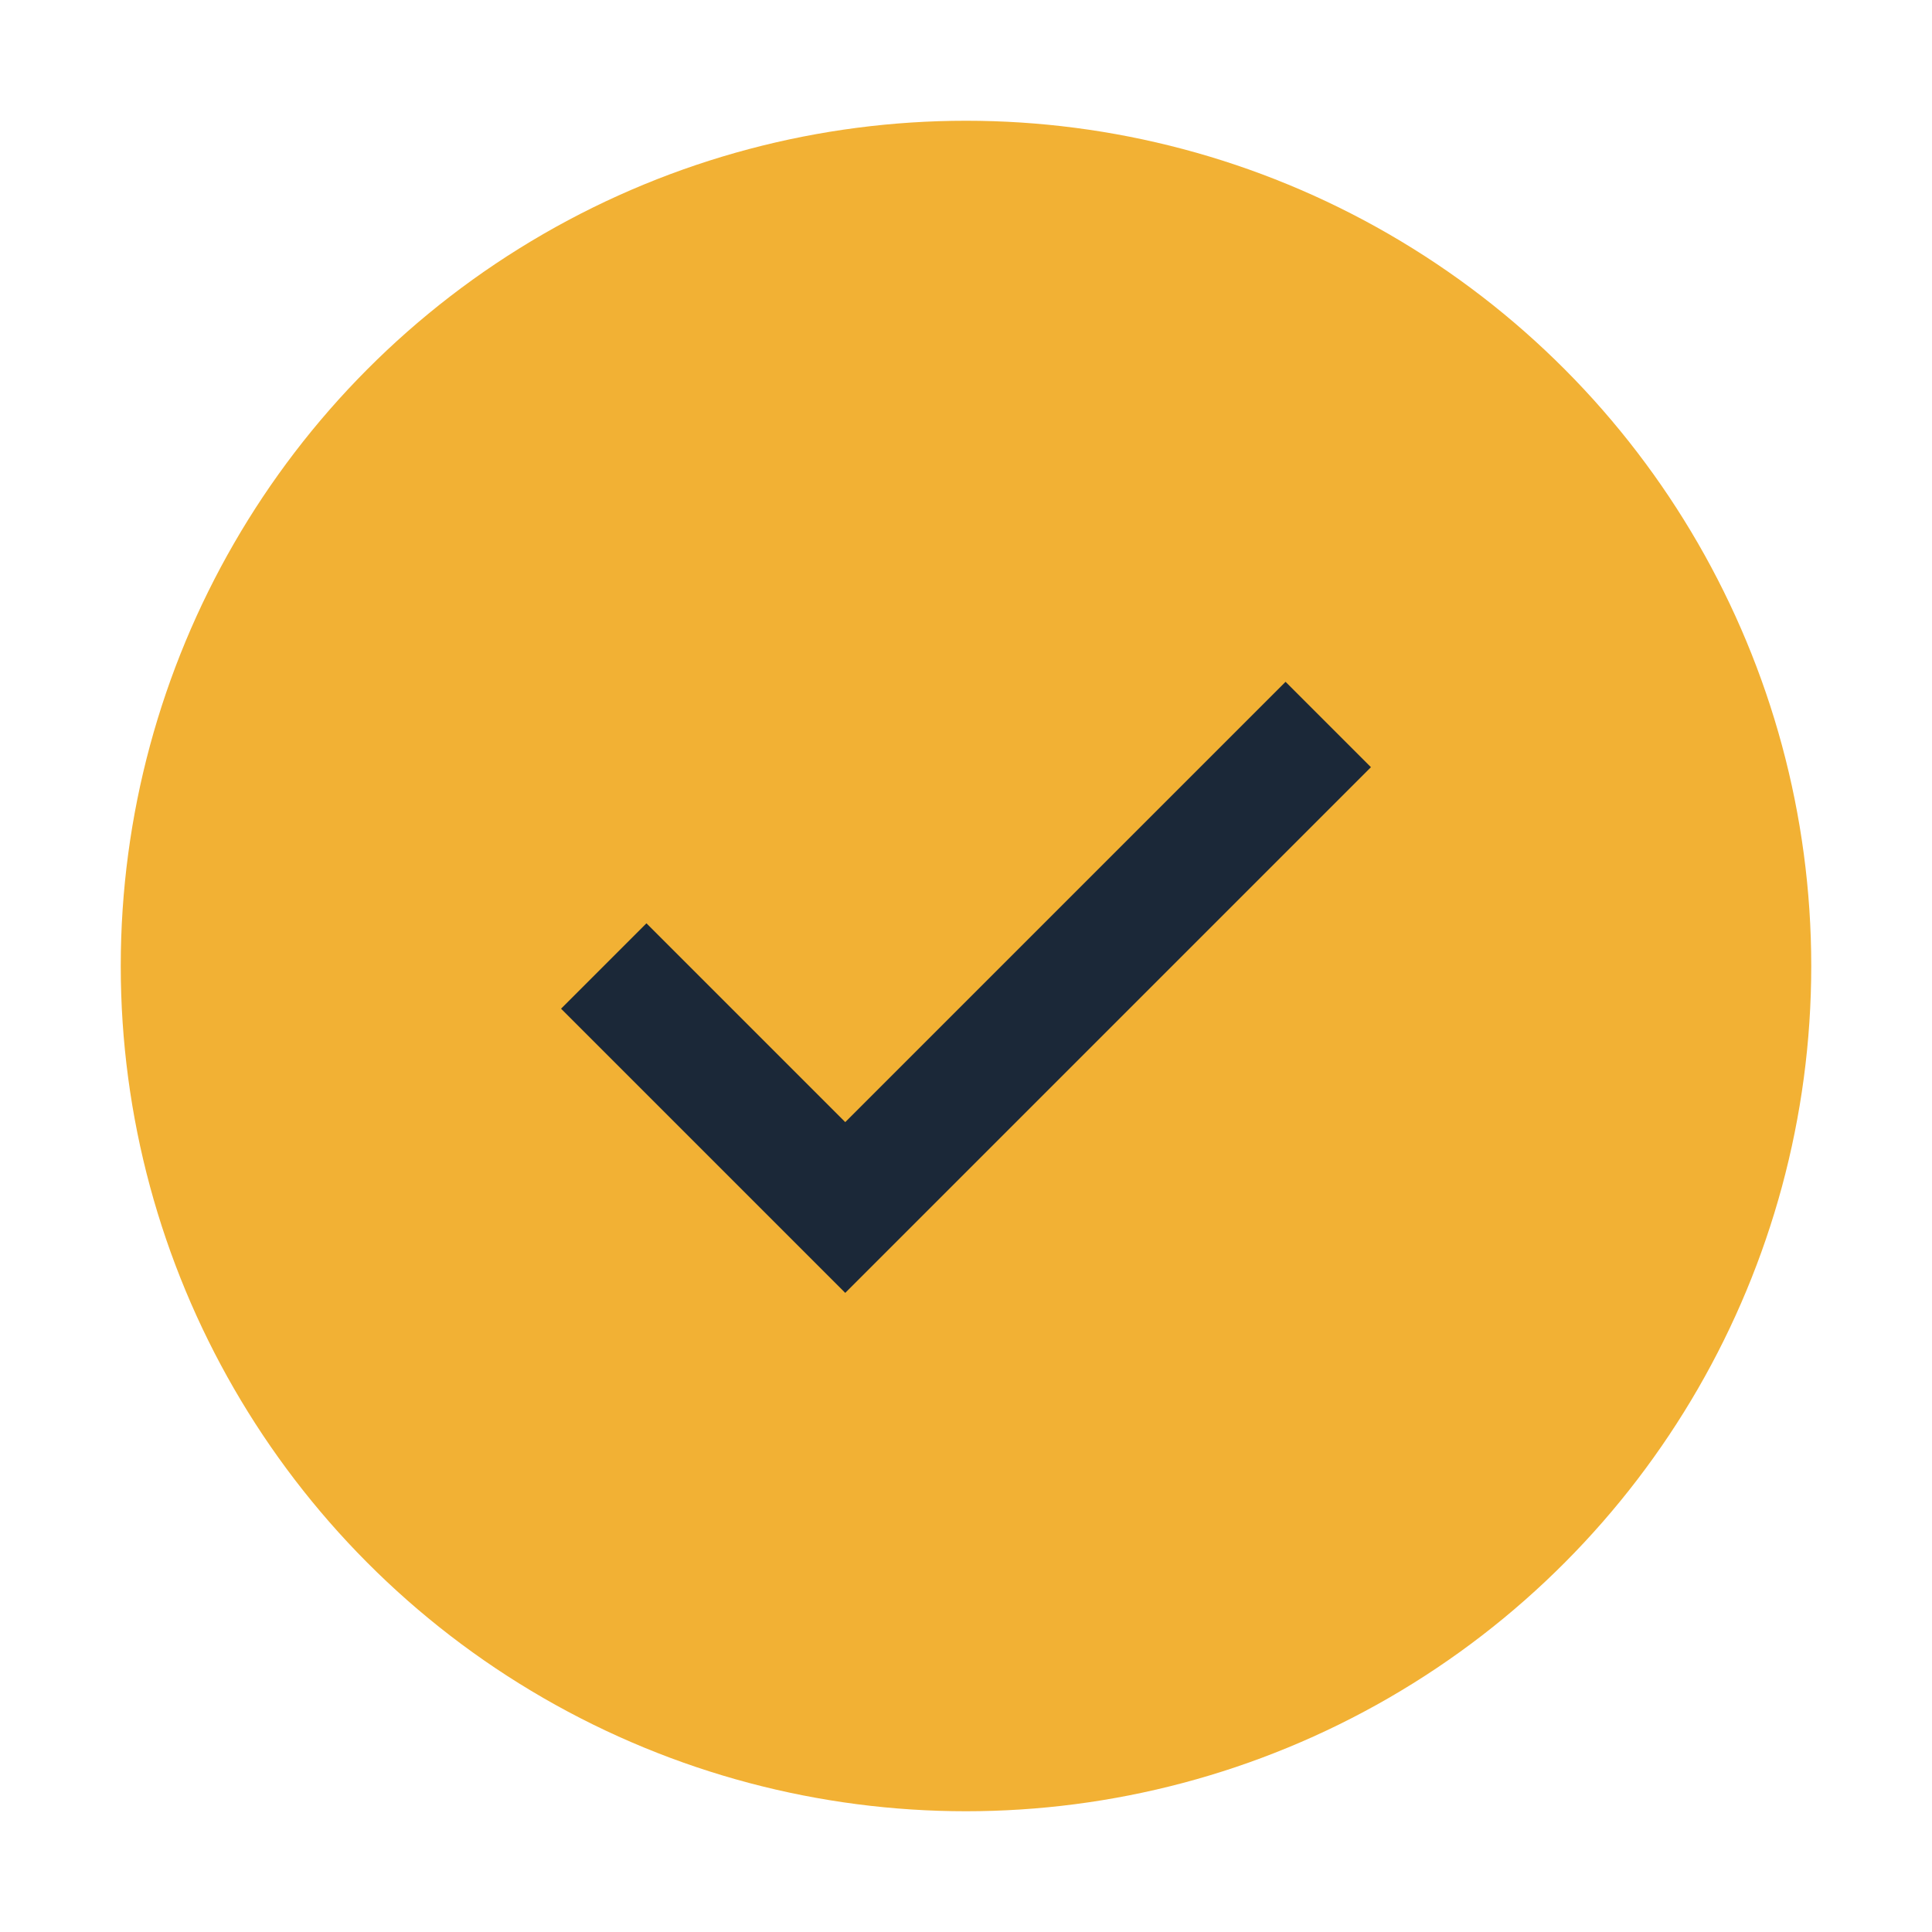
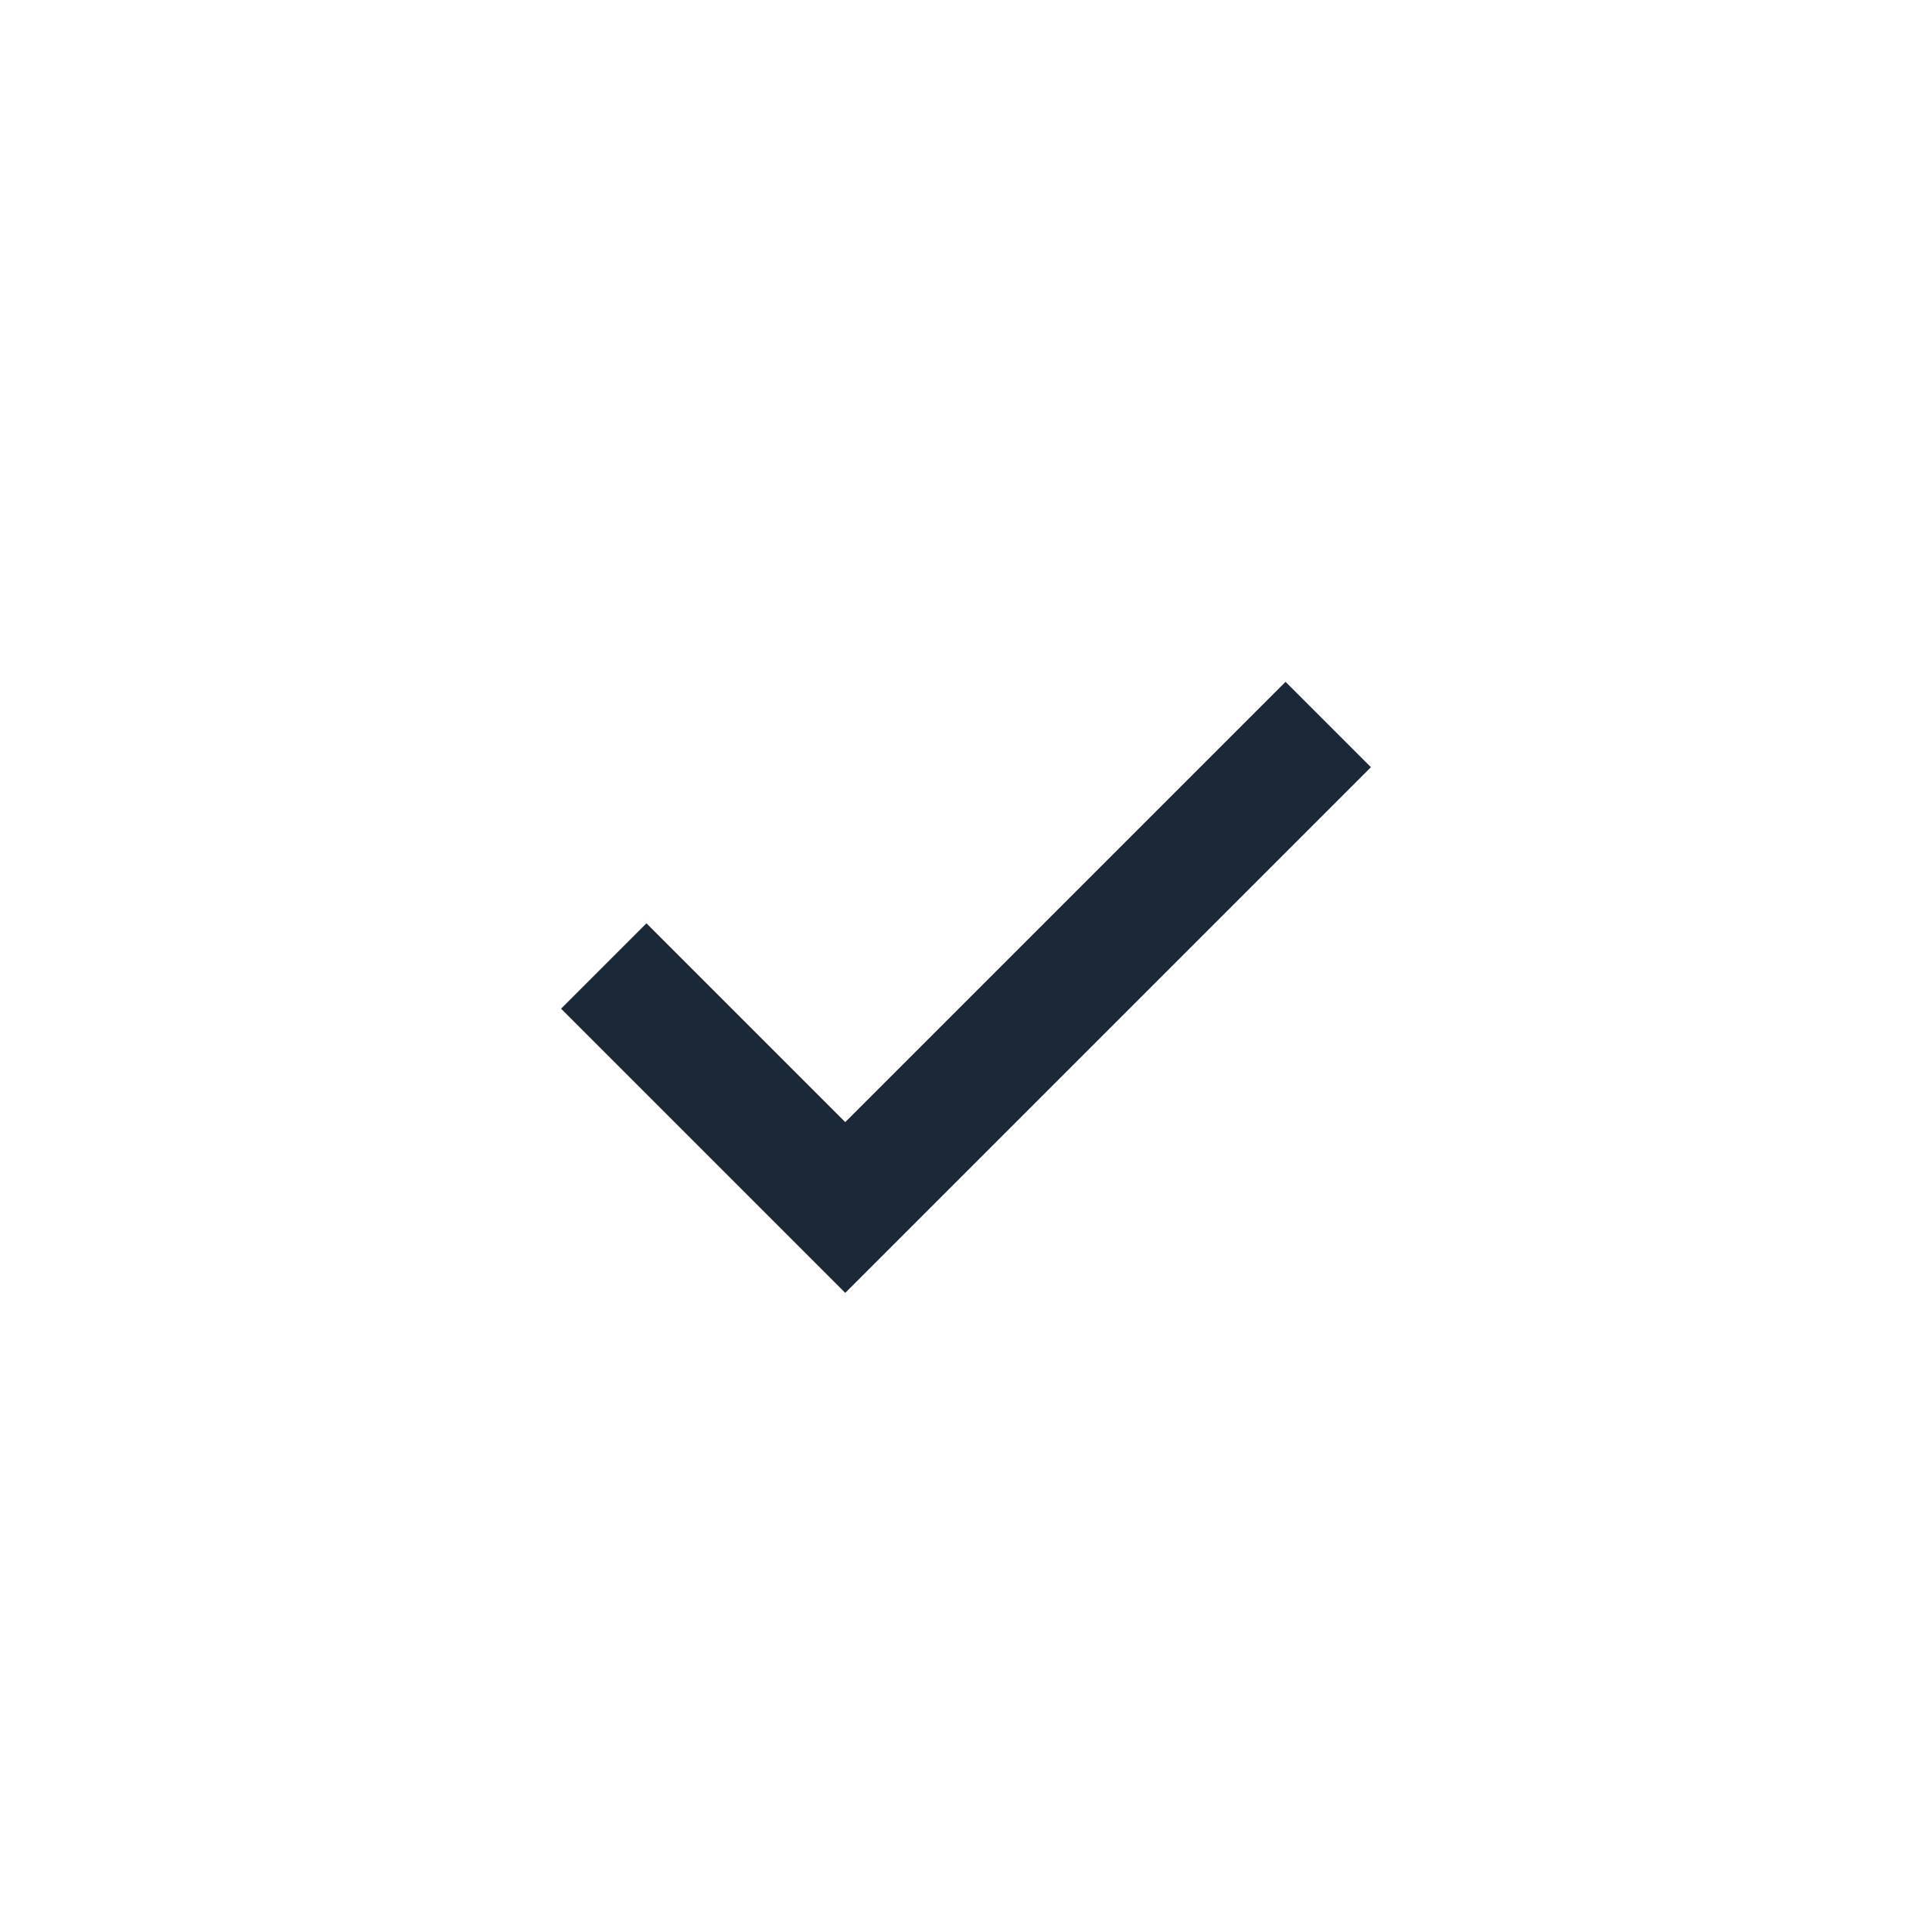
<svg xmlns="http://www.w3.org/2000/svg" width="32" height="32" viewBox="0 0 32 32">
-   <circle cx="16" cy="16" r="14" fill="#F2B134" />
  <path d="M10 16l4 4 8-8" stroke="#1B2838" stroke-width="2" fill="none" />
</svg>